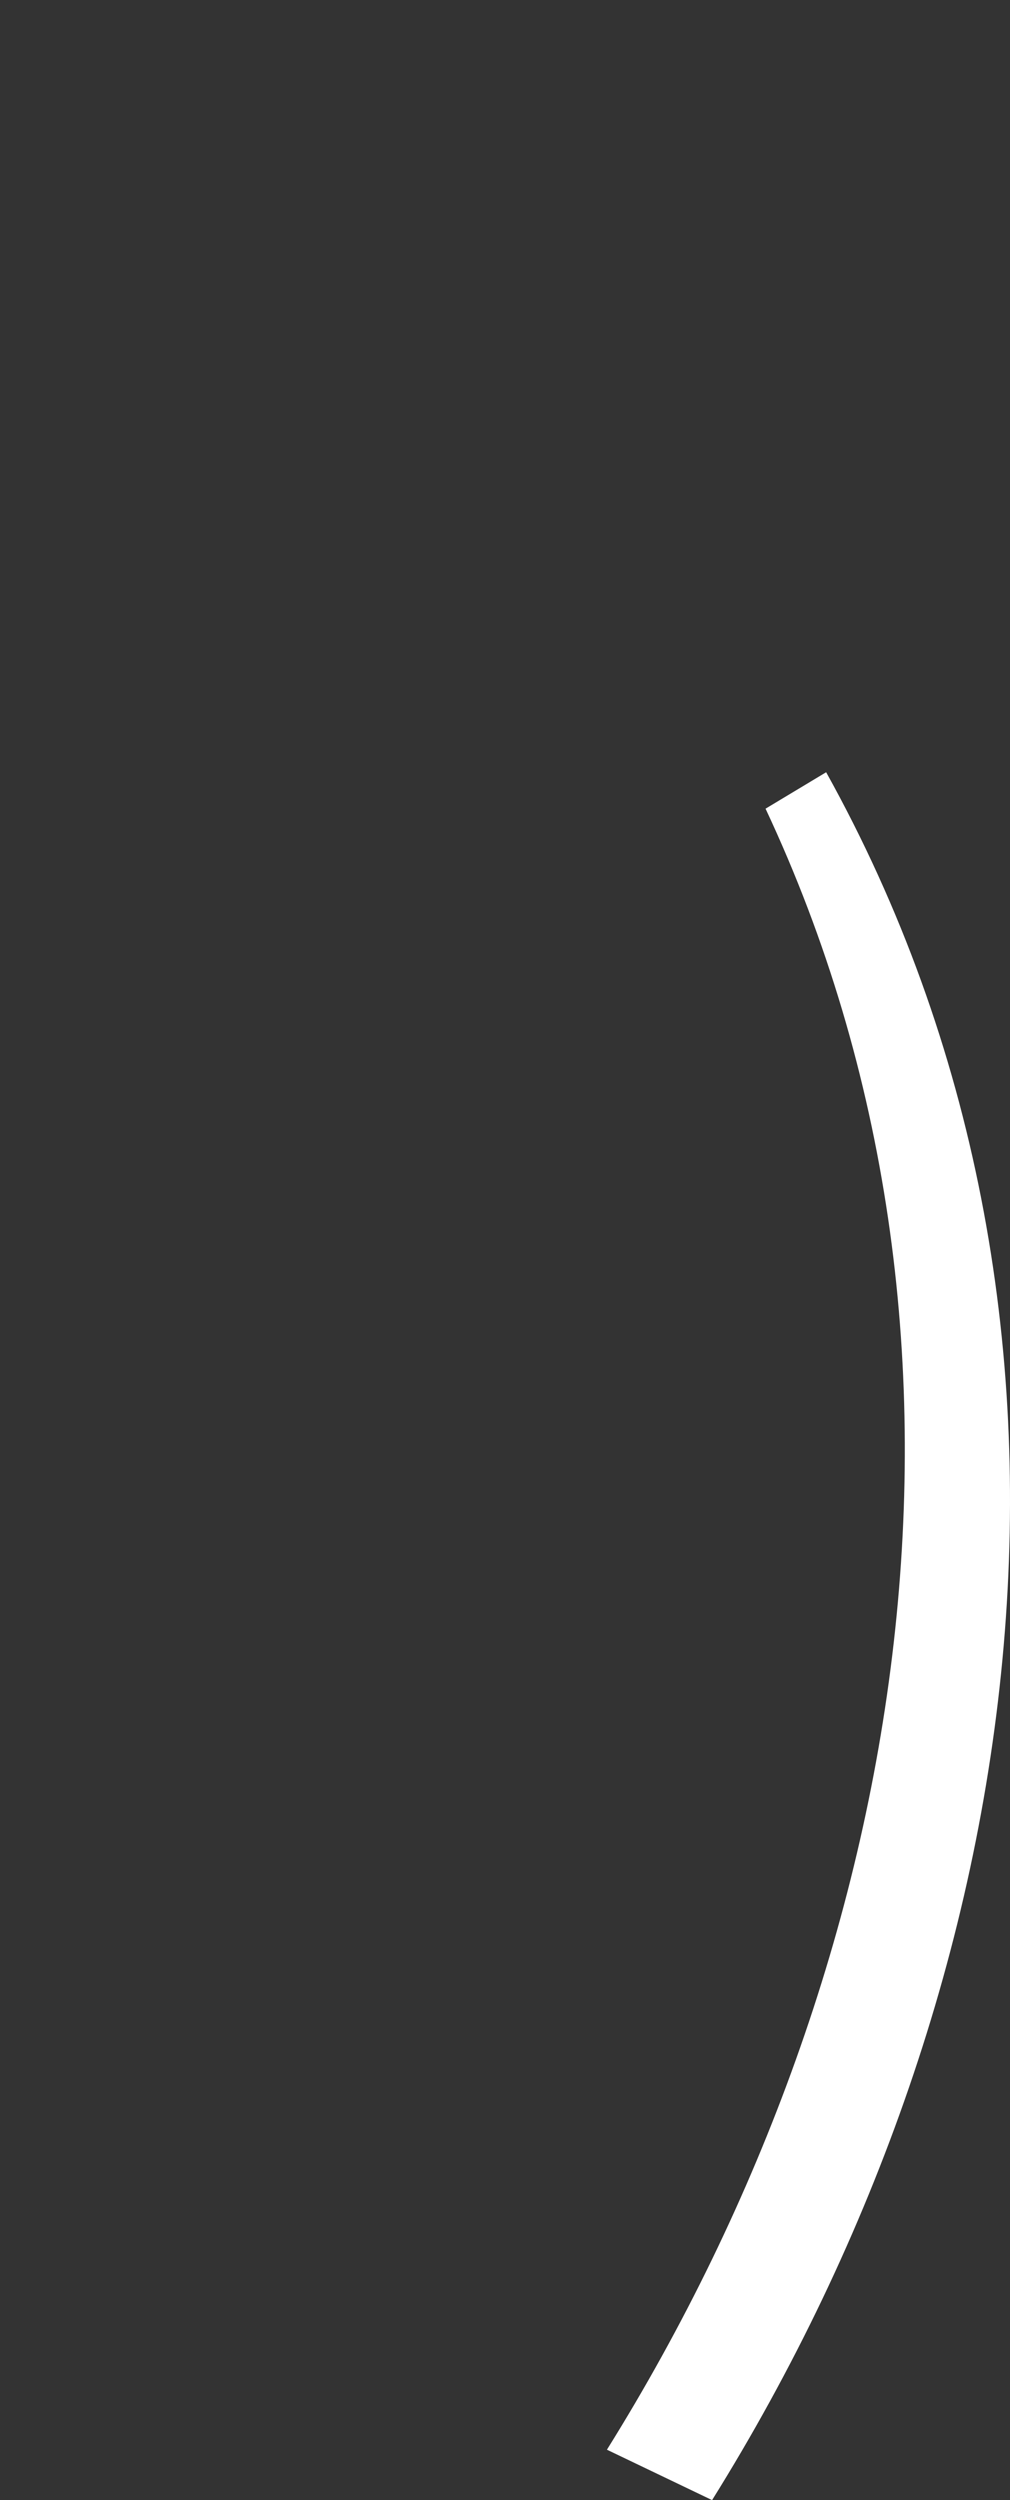
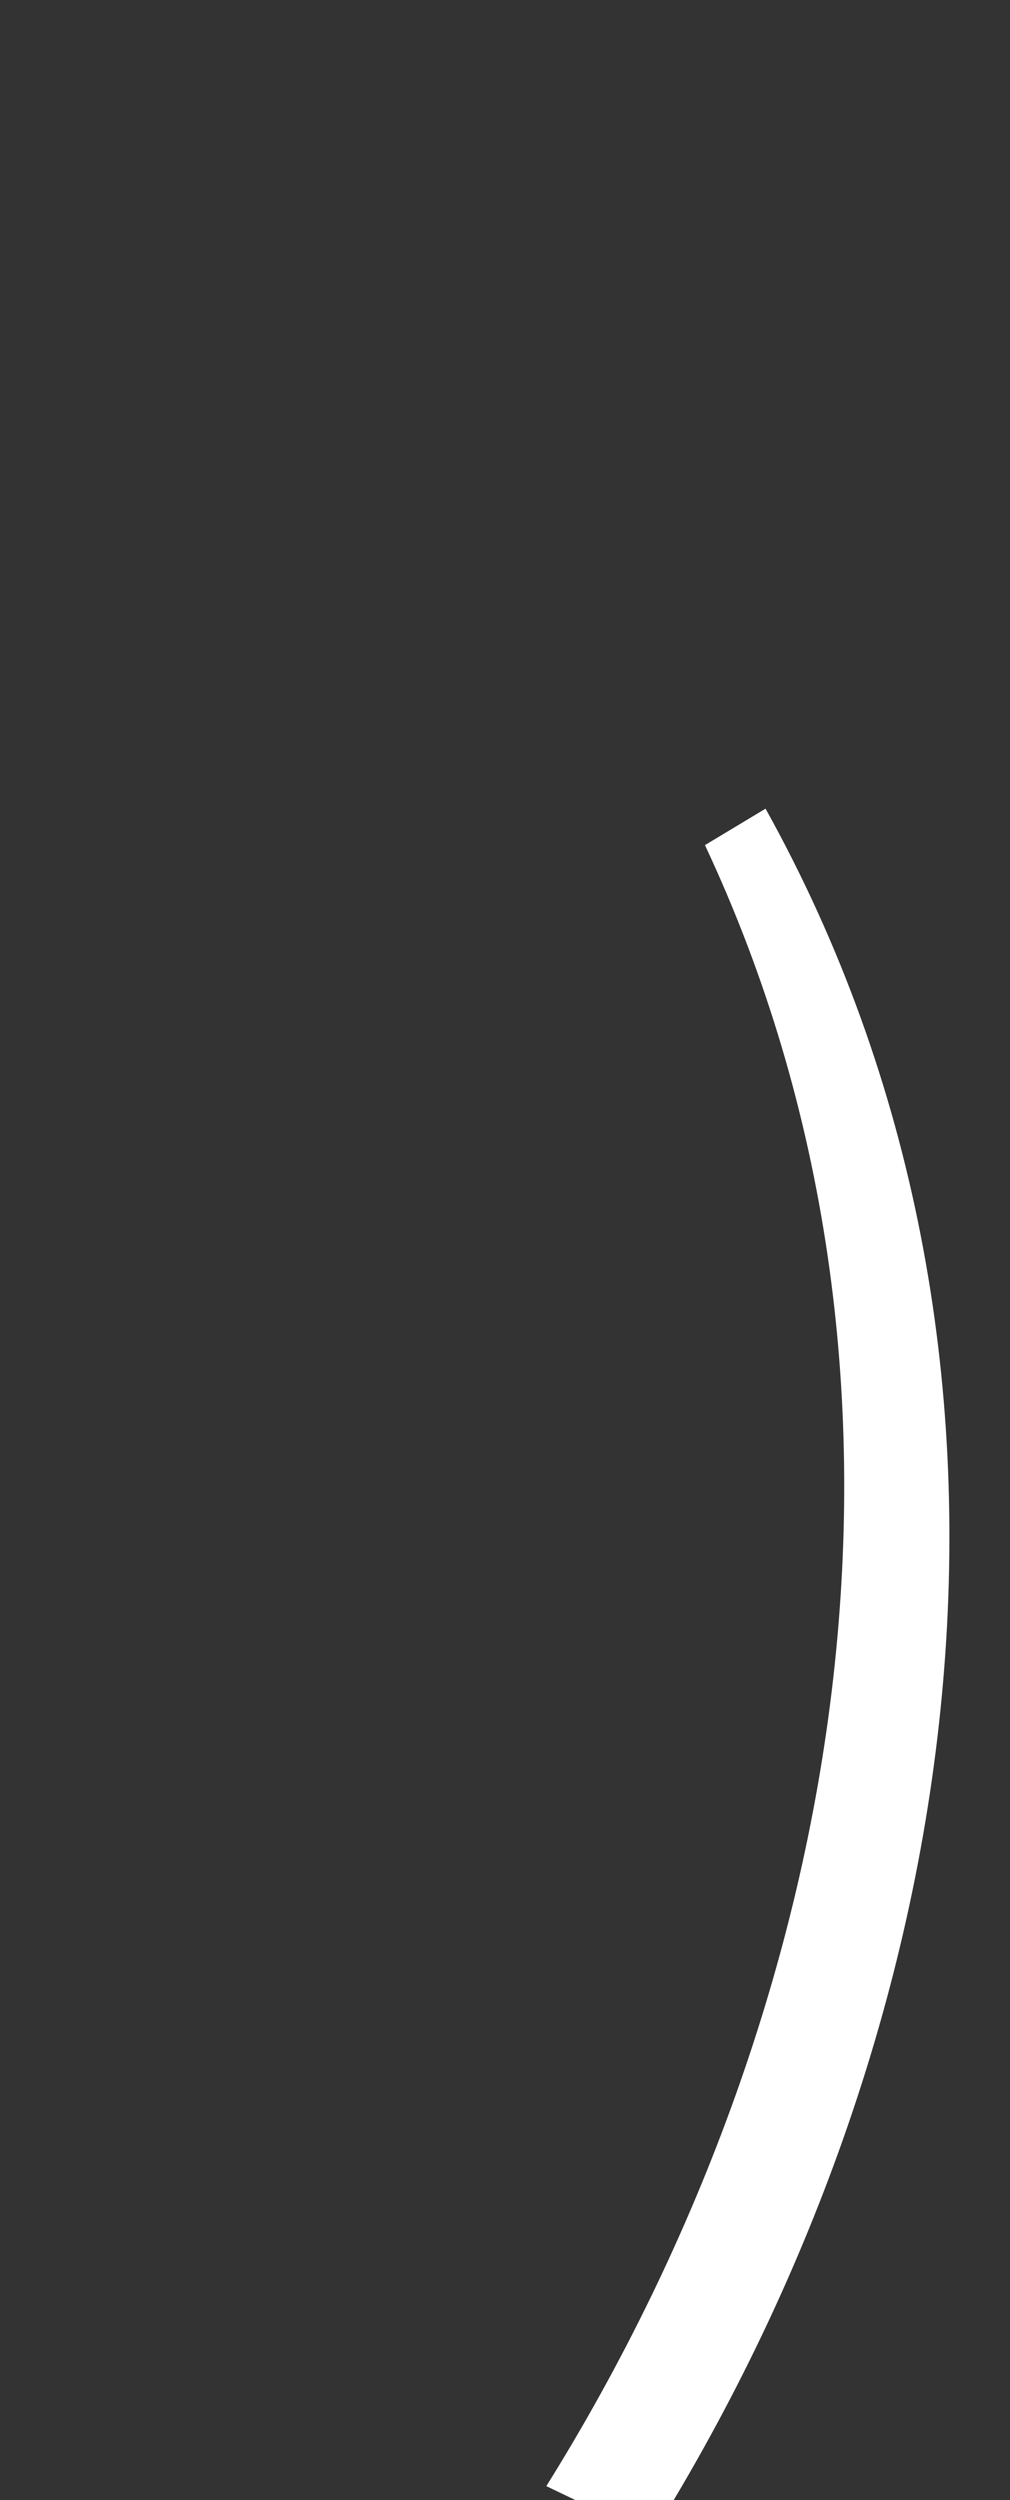
<svg xmlns="http://www.w3.org/2000/svg" width="81.051" height="200.497" viewBox="0 0 81.051 200.497">
  <rect x="0" y="0" width="81.051" height="200.497" fill="#333333" stroke="none" />
-   <path fill="#FFF" d="M61.434 64.852l4.863-2.922c24.219 43.554 16.834 96.937-9.154 138.567l-8.438-4.043c24.617-39.441 32.533-89.422 12.729-131.602z" />
+   <path fill="#FFF" d="M61.434 64.852c24.219 43.554 16.834 96.937-9.154 138.567l-8.438-4.043c24.617-39.441 32.533-89.422 12.729-131.602z" />
</svg>